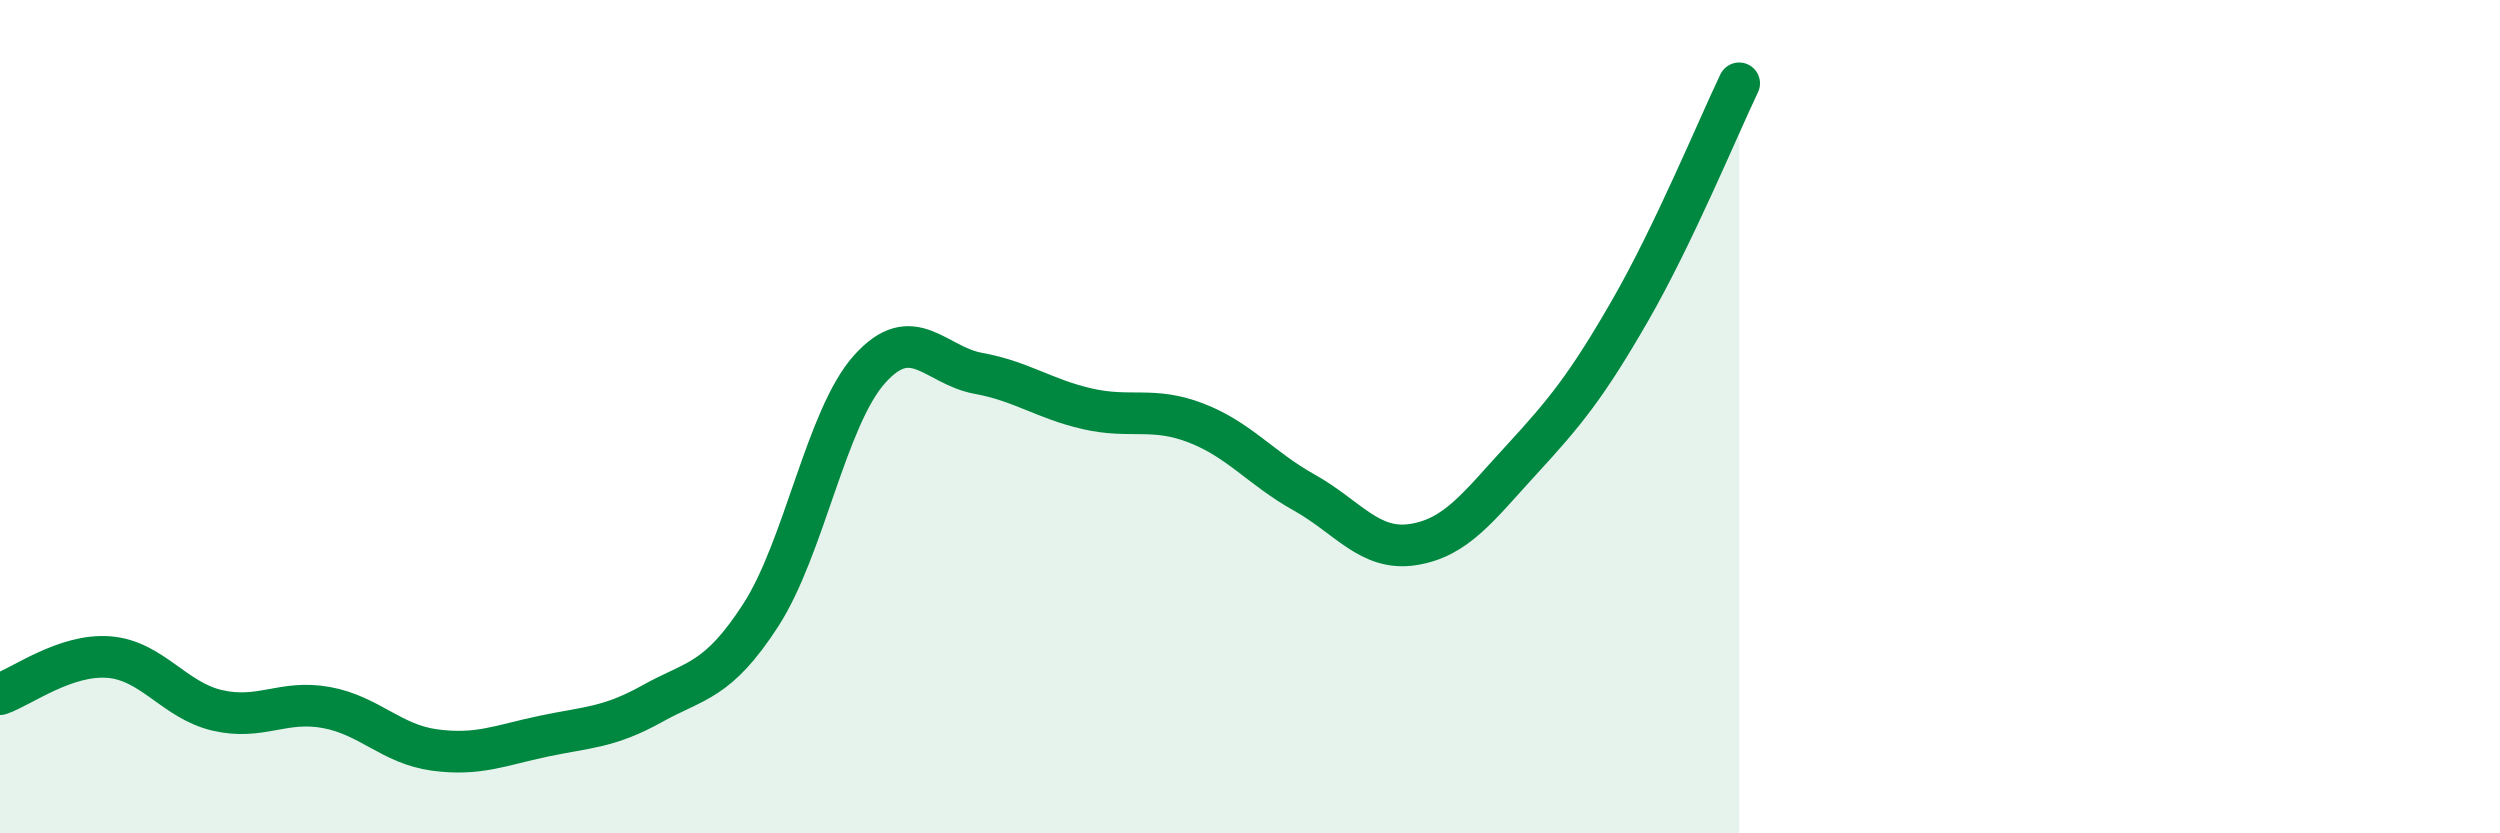
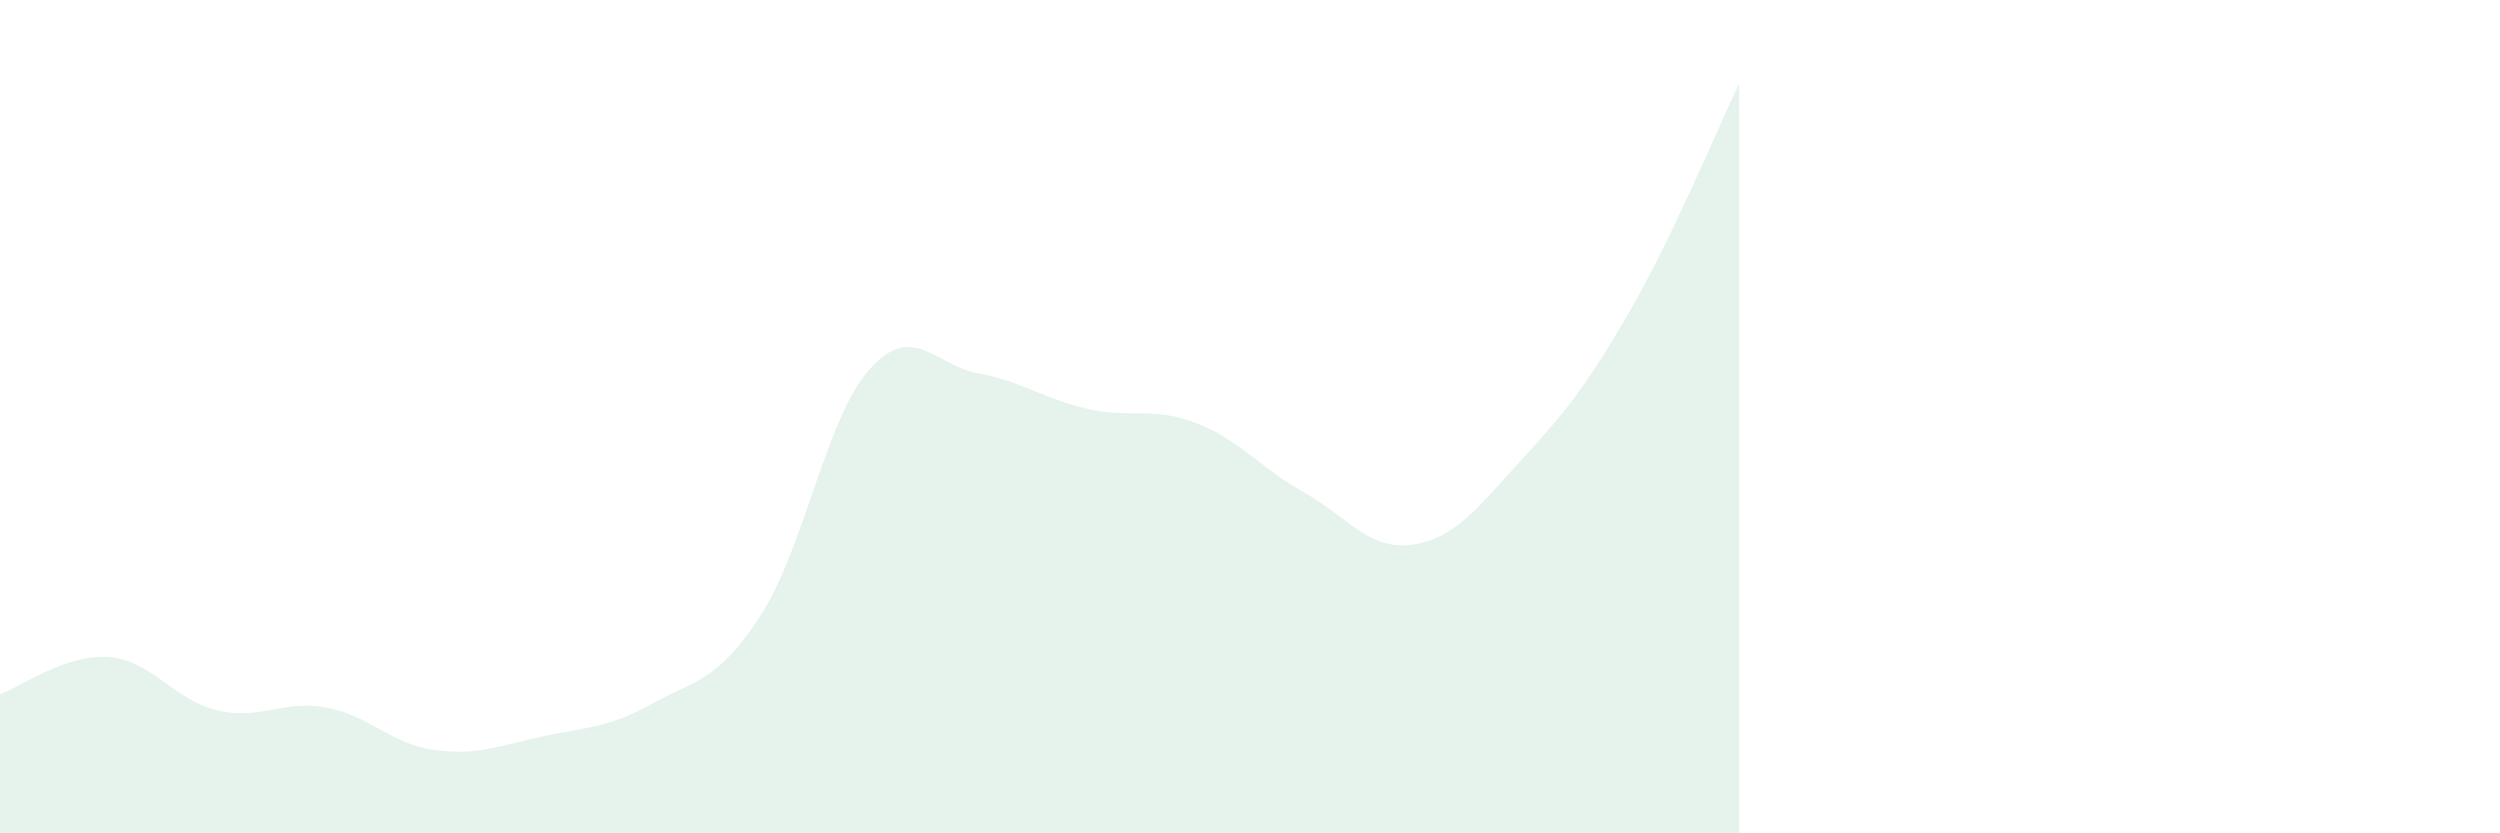
<svg xmlns="http://www.w3.org/2000/svg" width="60" height="20" viewBox="0 0 60 20">
  <path d="M 0,16.66 C 0.52,16.48 1.57,15.69 2.61,15.77 C 3.65,15.85 4.18,16.81 5.22,17.05 C 6.26,17.29 6.79,16.79 7.83,16.98 C 8.87,17.17 9.39,17.86 10.43,18 C 11.47,18.14 12,17.89 13.04,17.67 C 14.08,17.45 14.61,17.47 15.65,16.89 C 16.69,16.31 17.22,16.37 18.26,14.76 C 19.3,13.15 19.83,10.02 20.87,8.86 C 21.91,7.7 22.44,8.77 23.48,8.96 C 24.52,9.15 25.05,9.57 26.09,9.81 C 27.13,10.05 27.66,9.75 28.7,10.15 C 29.74,10.55 30.26,11.24 31.3,11.82 C 32.34,12.4 32.87,13.23 33.91,13.07 C 34.95,12.91 35.48,12.16 36.52,11.03 C 37.56,9.9 38.09,9.25 39.13,7.44 C 40.17,5.63 41.22,3.09 41.74,2L41.74 20L0 20Z" fill="#008740" opacity="0.1" stroke-linecap="round" stroke-linejoin="round" />
-   <path d="M 0,16.66 C 0.52,16.48 1.57,15.69 2.61,15.77 C 3.65,15.85 4.18,16.81 5.22,17.05 C 6.26,17.29 6.79,16.79 7.83,16.98 C 8.87,17.17 9.39,17.86 10.43,18 C 11.47,18.14 12,17.89 13.04,17.67 C 14.08,17.45 14.61,17.47 15.65,16.89 C 16.69,16.31 17.22,16.37 18.26,14.76 C 19.3,13.15 19.83,10.02 20.87,8.86 C 21.91,7.7 22.44,8.77 23.48,8.96 C 24.52,9.15 25.05,9.57 26.09,9.81 C 27.13,10.05 27.66,9.75 28.7,10.15 C 29.74,10.55 30.26,11.24 31.3,11.82 C 32.34,12.4 32.87,13.23 33.91,13.07 C 34.95,12.91 35.48,12.16 36.52,11.03 C 37.56,9.9 38.09,9.25 39.13,7.44 C 40.17,5.63 41.22,3.09 41.74,2" stroke="#008740" stroke-width="1" fill="none" stroke-linecap="round" stroke-linejoin="round" />
</svg>